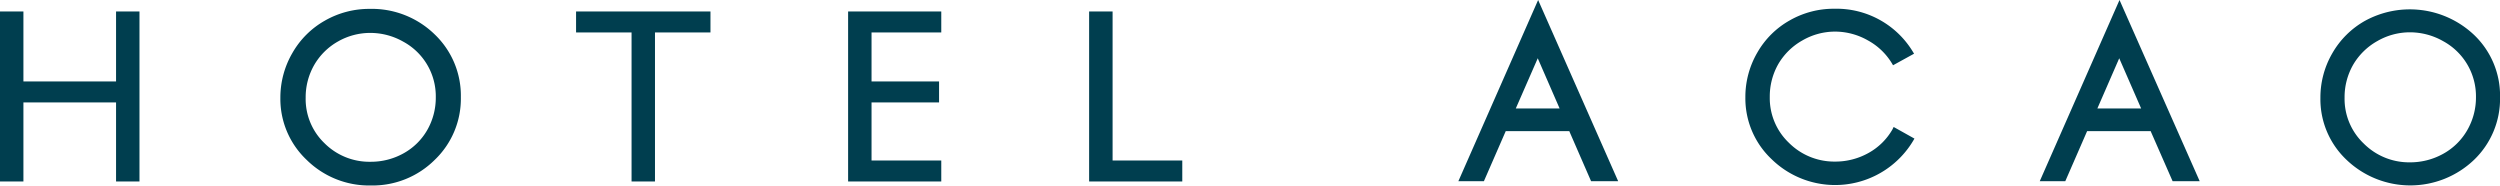
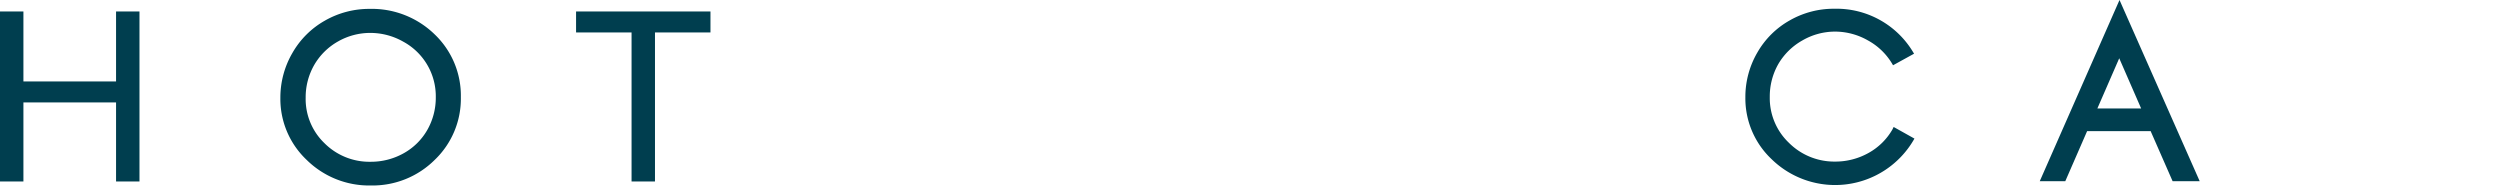
<svg xmlns="http://www.w3.org/2000/svg" viewBox="0 0 531.62 39.46">
  <defs>
    <style>.cls-1{fill:#003e4f;}</style>
  </defs>
  <g id="レイヤー_2" data-name="レイヤー 2">
    <g id="Layer_1" data-name="Layer 1">
      <polygon class="cls-1" points="24.68 17.32 4.98 17.32 4.98 2.44 0 2.44 0 38.59 4.98 38.59 4.98 21.78 24.68 21.78 24.68 38.59 29.66 38.59 29.66 2.44 24.68 2.44 24.68 17.32" />
      <polygon class="cls-1" points="122.5 6.9 134.3 6.9 134.3 38.59 139.28 38.59 139.28 6.9 151.08 6.9 151.08 2.44 122.5 2.44 122.5 6.9" />
-       <polygon class="cls-1" points="180.35 38.59 200.16 38.59 200.16 34.13 185.33 34.13 185.33 21.78 199.69 21.78 199.69 17.32 185.33 17.32 185.33 6.9 200.16 6.9 200.16 2.44 180.35 2.44 180.35 38.59" />
-       <polygon class="cls-1" points="236.59 2.44 231.6 2.44 231.6 38.59 251.41 38.59 251.41 34.13 236.59 34.13 236.59 2.44" />
-       <path class="cls-1" d="M526.06,7.38a19.87,19.87,0,0,0-23.2-2.92,18.35,18.35,0,0,0-6.9,6.87,18.72,18.72,0,0,0-2.53,9.5A17.72,17.72,0,0,0,499,34a19.62,19.62,0,0,0,27.09,0,18,18,0,0,0,5.54-13.26A17.85,17.85,0,0,0,526.06,7.38Zm-1.41,20.31a13.28,13.28,0,0,1-5.08,5,14.43,14.43,0,0,1-7.12,1.83,13.63,13.63,0,0,1-9.81-4,13.1,13.1,0,0,1-4.07-9.72,13.87,13.87,0,0,1,1.84-7.06,13.71,13.71,0,0,1,5.11-5,13.87,13.87,0,0,1,6.93-1.87,14.26,14.26,0,0,1,7.06,1.87,13.35,13.35,0,0,1,7,11.93A13.92,13.92,0,0,1,524.65,27.69Z" />
-       <path class="cls-1" d="M310.12,38.53h5.43l4.64-10.64h13.54l0,.06,4.61,10.58h5.76L327.08,0Zm12.21-15.46.06-.14L327,12.39l4.65,10.68Z" />
      <path class="cls-1" d="M433.75,38.53h5.43l4.64-10.64h13.54l0,.06L462,38.53h5.76L450.71,0ZM446,23.07l.06-.14,4.59-10.54,4.66,10.68Z" />
      <path class="cls-1" d="M402.42,27.53a13.24,13.24,0,0,1-5.09,5,14.42,14.42,0,0,1-7.11,1.83,13.65,13.65,0,0,1-9.82-4,13.12,13.12,0,0,1-4.06-9.71,13.91,13.91,0,0,1,1.83-7.06,13.69,13.69,0,0,1,5.12-5,13.84,13.84,0,0,1,6.93-1.87,14.13,14.13,0,0,1,7,1.88,13.54,13.54,0,0,1,5.11,4.9l.22.38,4.47-2.46-.24-.4a19,19,0,0,0-16.76-9.16,18.81,18.81,0,0,0-9.44,2.48,18.18,18.18,0,0,0-6.9,6.86,18.72,18.72,0,0,0-2.53,9.5,17.75,17.75,0,0,0,5.55,13.12,19.34,19.34,0,0,0,30.17-3.95l.23-.4L402.68,27Z" />
      <path class="cls-1" d="M78.59,1.89A18.93,18.93,0,0,0,69.1,4.38a18.29,18.29,0,0,0-6.93,6.9,18.82,18.82,0,0,0-2.55,9.55A17.83,17.83,0,0,0,65.21,34a18.91,18.91,0,0,0,13.67,5.44A18.72,18.72,0,0,0,92.44,34,18,18,0,0,0,98,20.66,18,18,0,0,0,92.42,7.3,19.14,19.14,0,0,0,78.59,1.89ZM90.86,27.64a13.1,13.1,0,0,1-5,4.94,14.23,14.23,0,0,1-7.06,1.82A13.5,13.5,0,0,1,69,30.45a13,13,0,0,1-4-9.64,13.8,13.8,0,0,1,1.82-7,13.5,13.5,0,0,1,5.07-5A13.79,13.79,0,0,1,78.75,7a14.16,14.16,0,0,1,7,1.86,13.21,13.21,0,0,1,6.92,11.84A13.82,13.82,0,0,1,90.86,27.64Z" />
    </g>
  </g>
</svg>